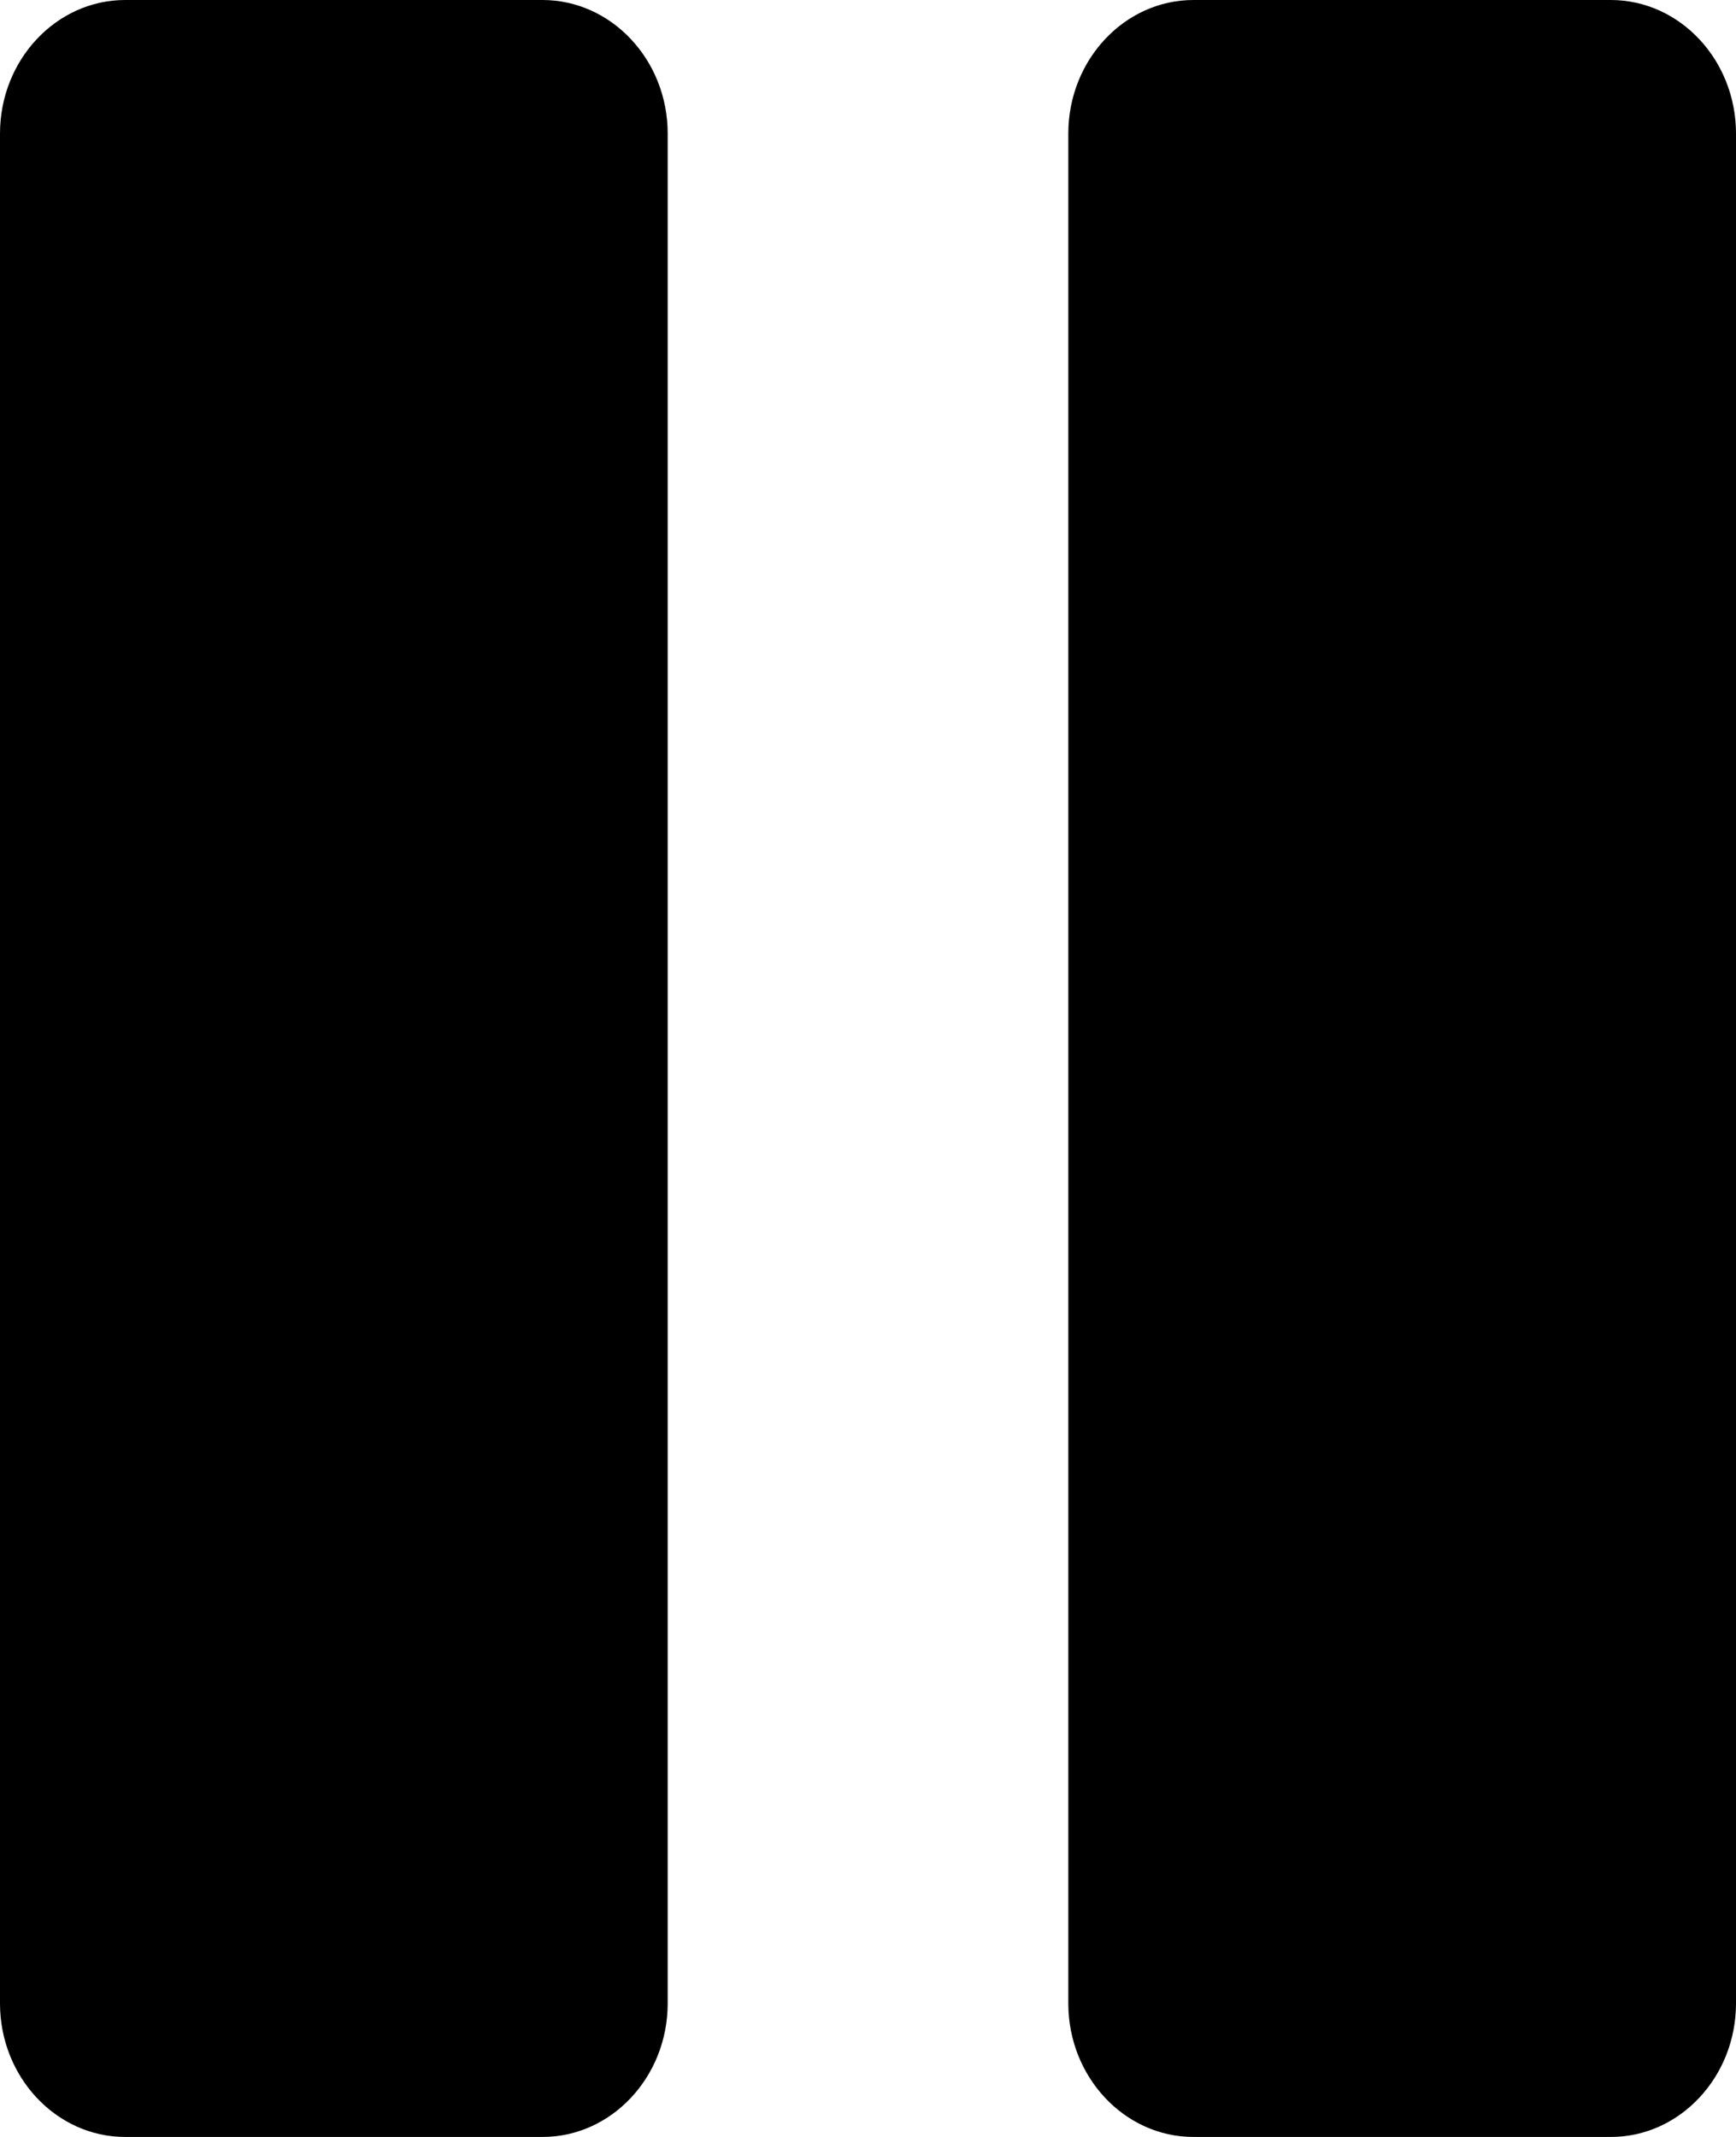
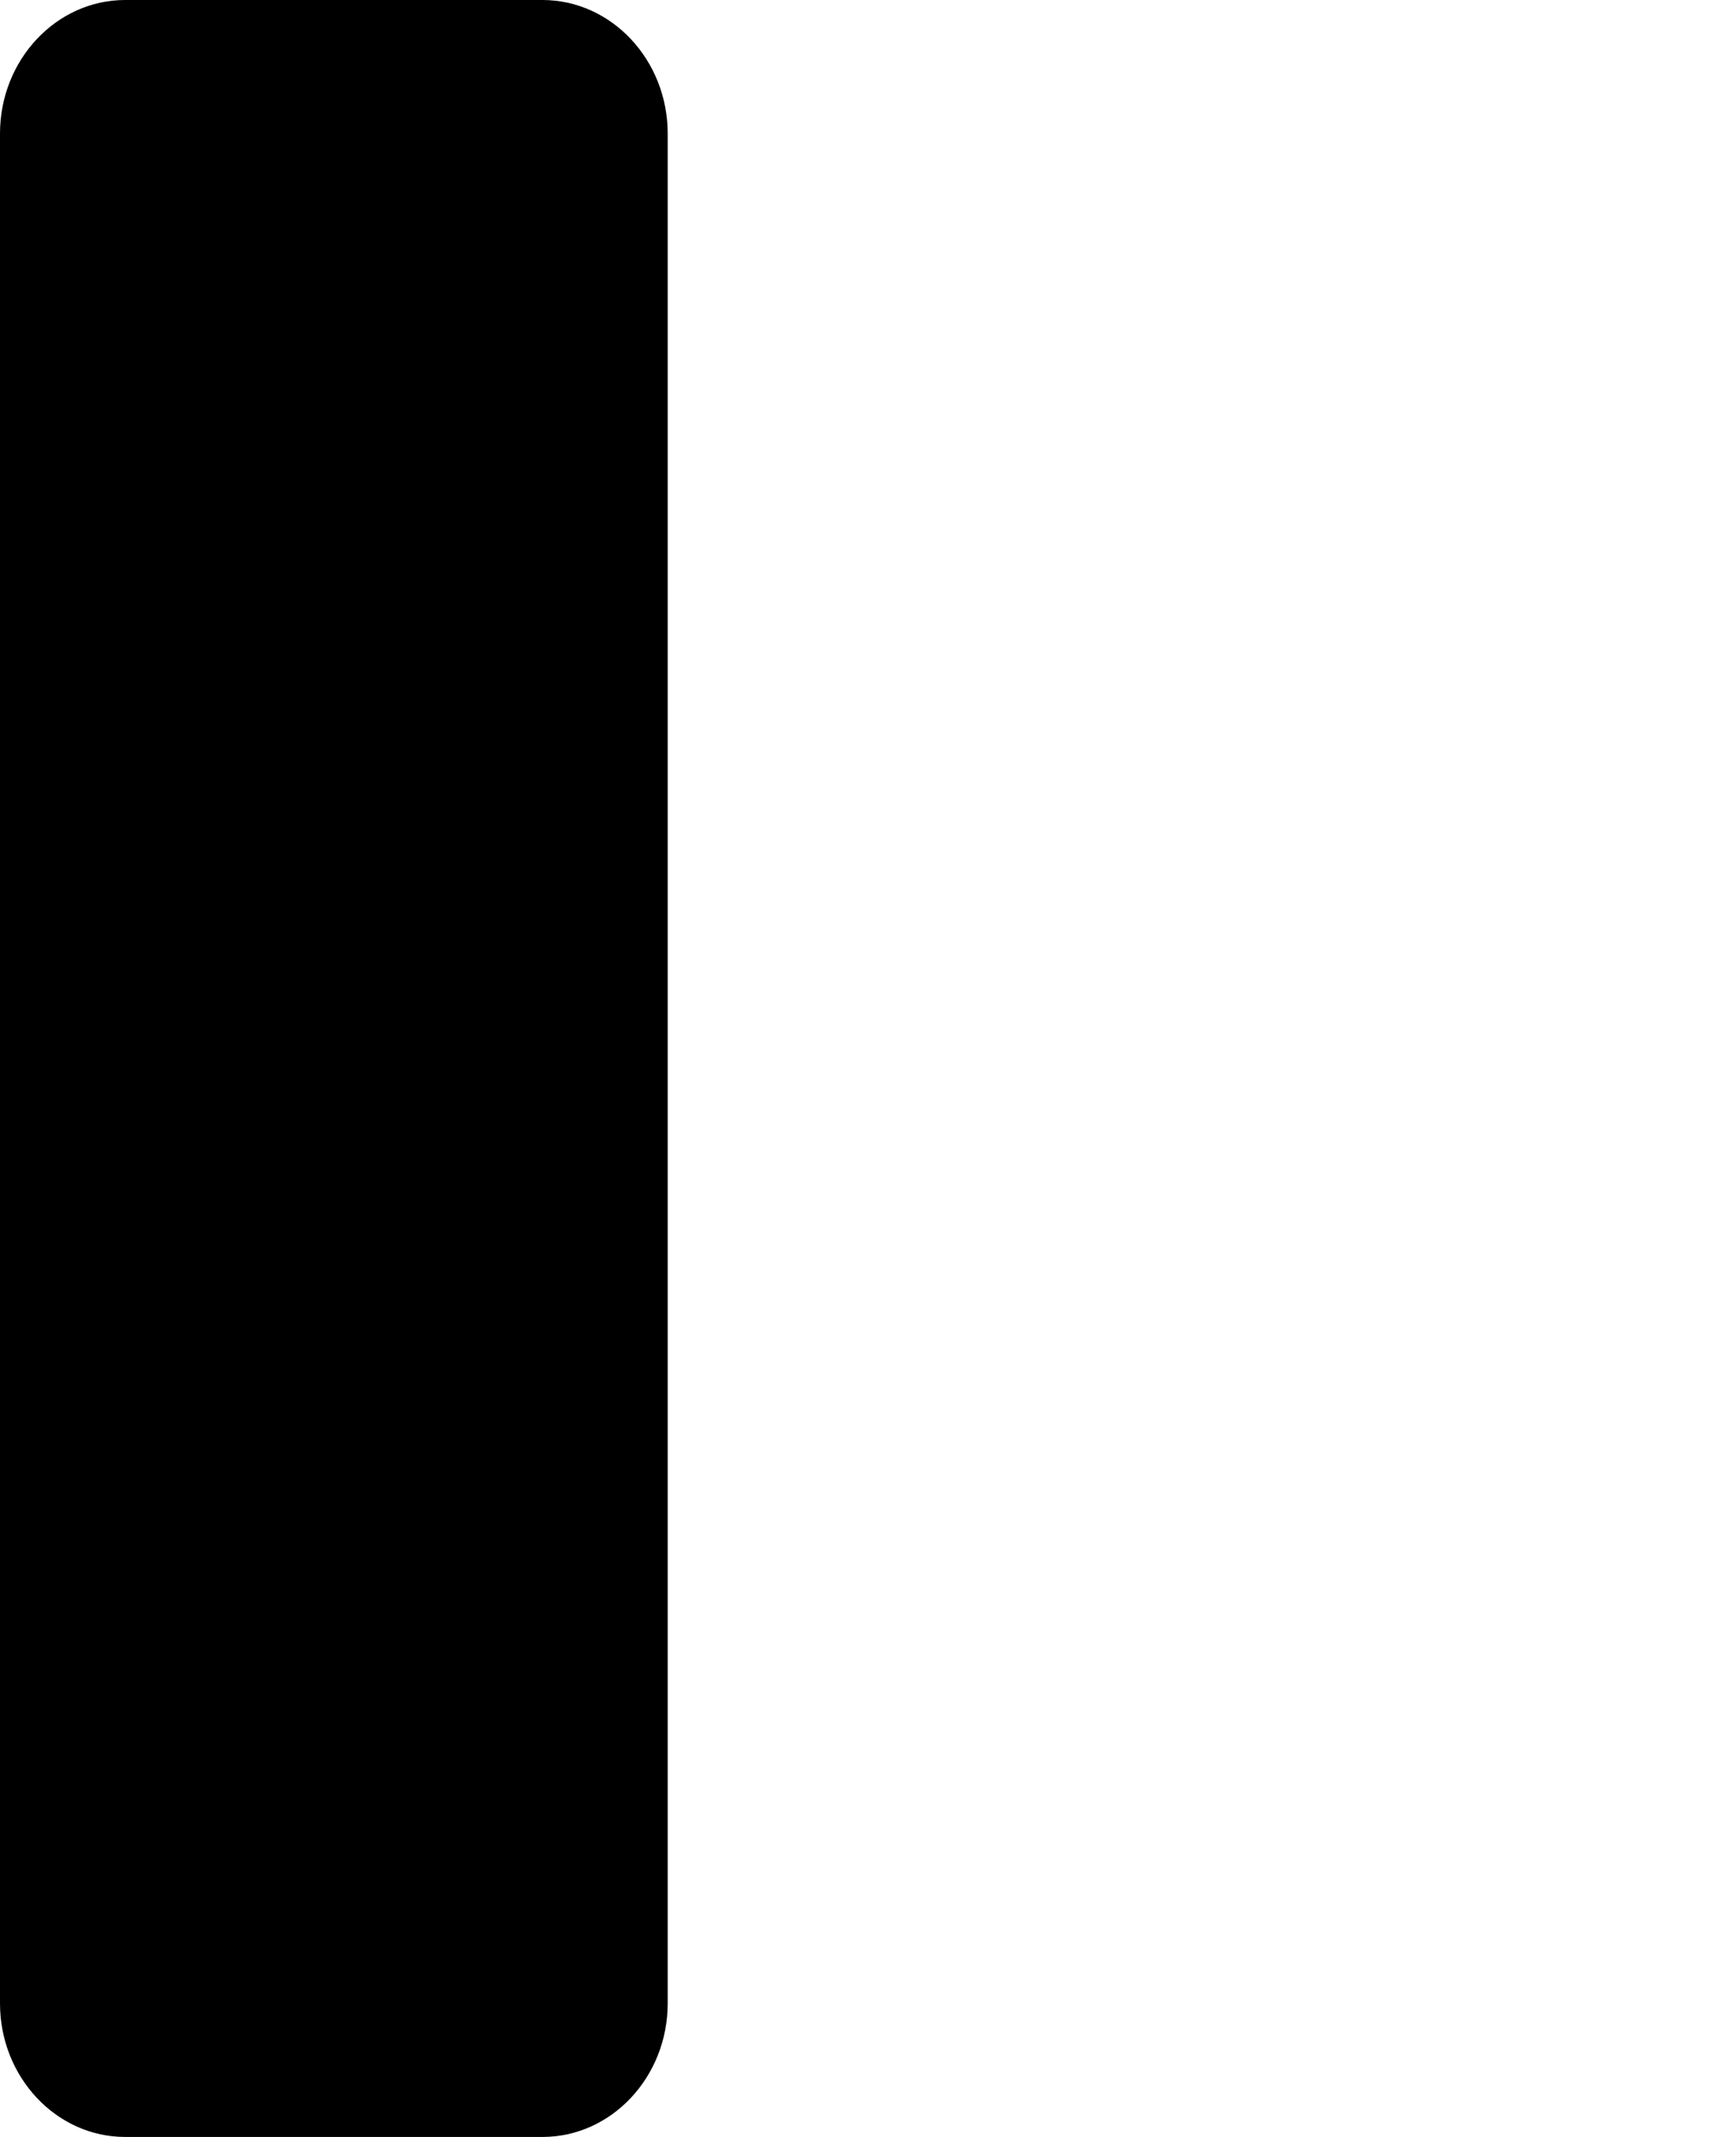
<svg xmlns="http://www.w3.org/2000/svg" width="13px" height="16px" viewBox="0 0 13 16" version="1.1">
  <title>icon__pause</title>
  <g id="Page-1" stroke="none" stroke-width="1" fill="none" fill-rule="evenodd">
    <g id="Clients-V2" transform="translate(-123, -1476)" fill="#000000" fill-rule="nonzero">
      <g id="icon__pause" transform="translate(123, 1476)">
        <path d="M4.062,0 L0.937,0 C0.421,0 0,0.449 0,1 L0,15 C0,15.551 0.421,16 0.937,16 L4.063,16 C4.579,16 5,15.551 5,15 L5,1 C5,0.449 4.579,0 4.062,0 Z" id="Path" />
-         <path d="M12.062,0 L8.937,0 C8.421,0 8,0.449 8,1 L8,15 C8,15.551 8.421,16 8.937,16 L12.063,16 C12.579,16 13,15.551 13,15 L13,1 C13,0.449 12.579,0 12.062,0 Z" id="Path" />
      </g>
    </g>
  </g>
</svg>